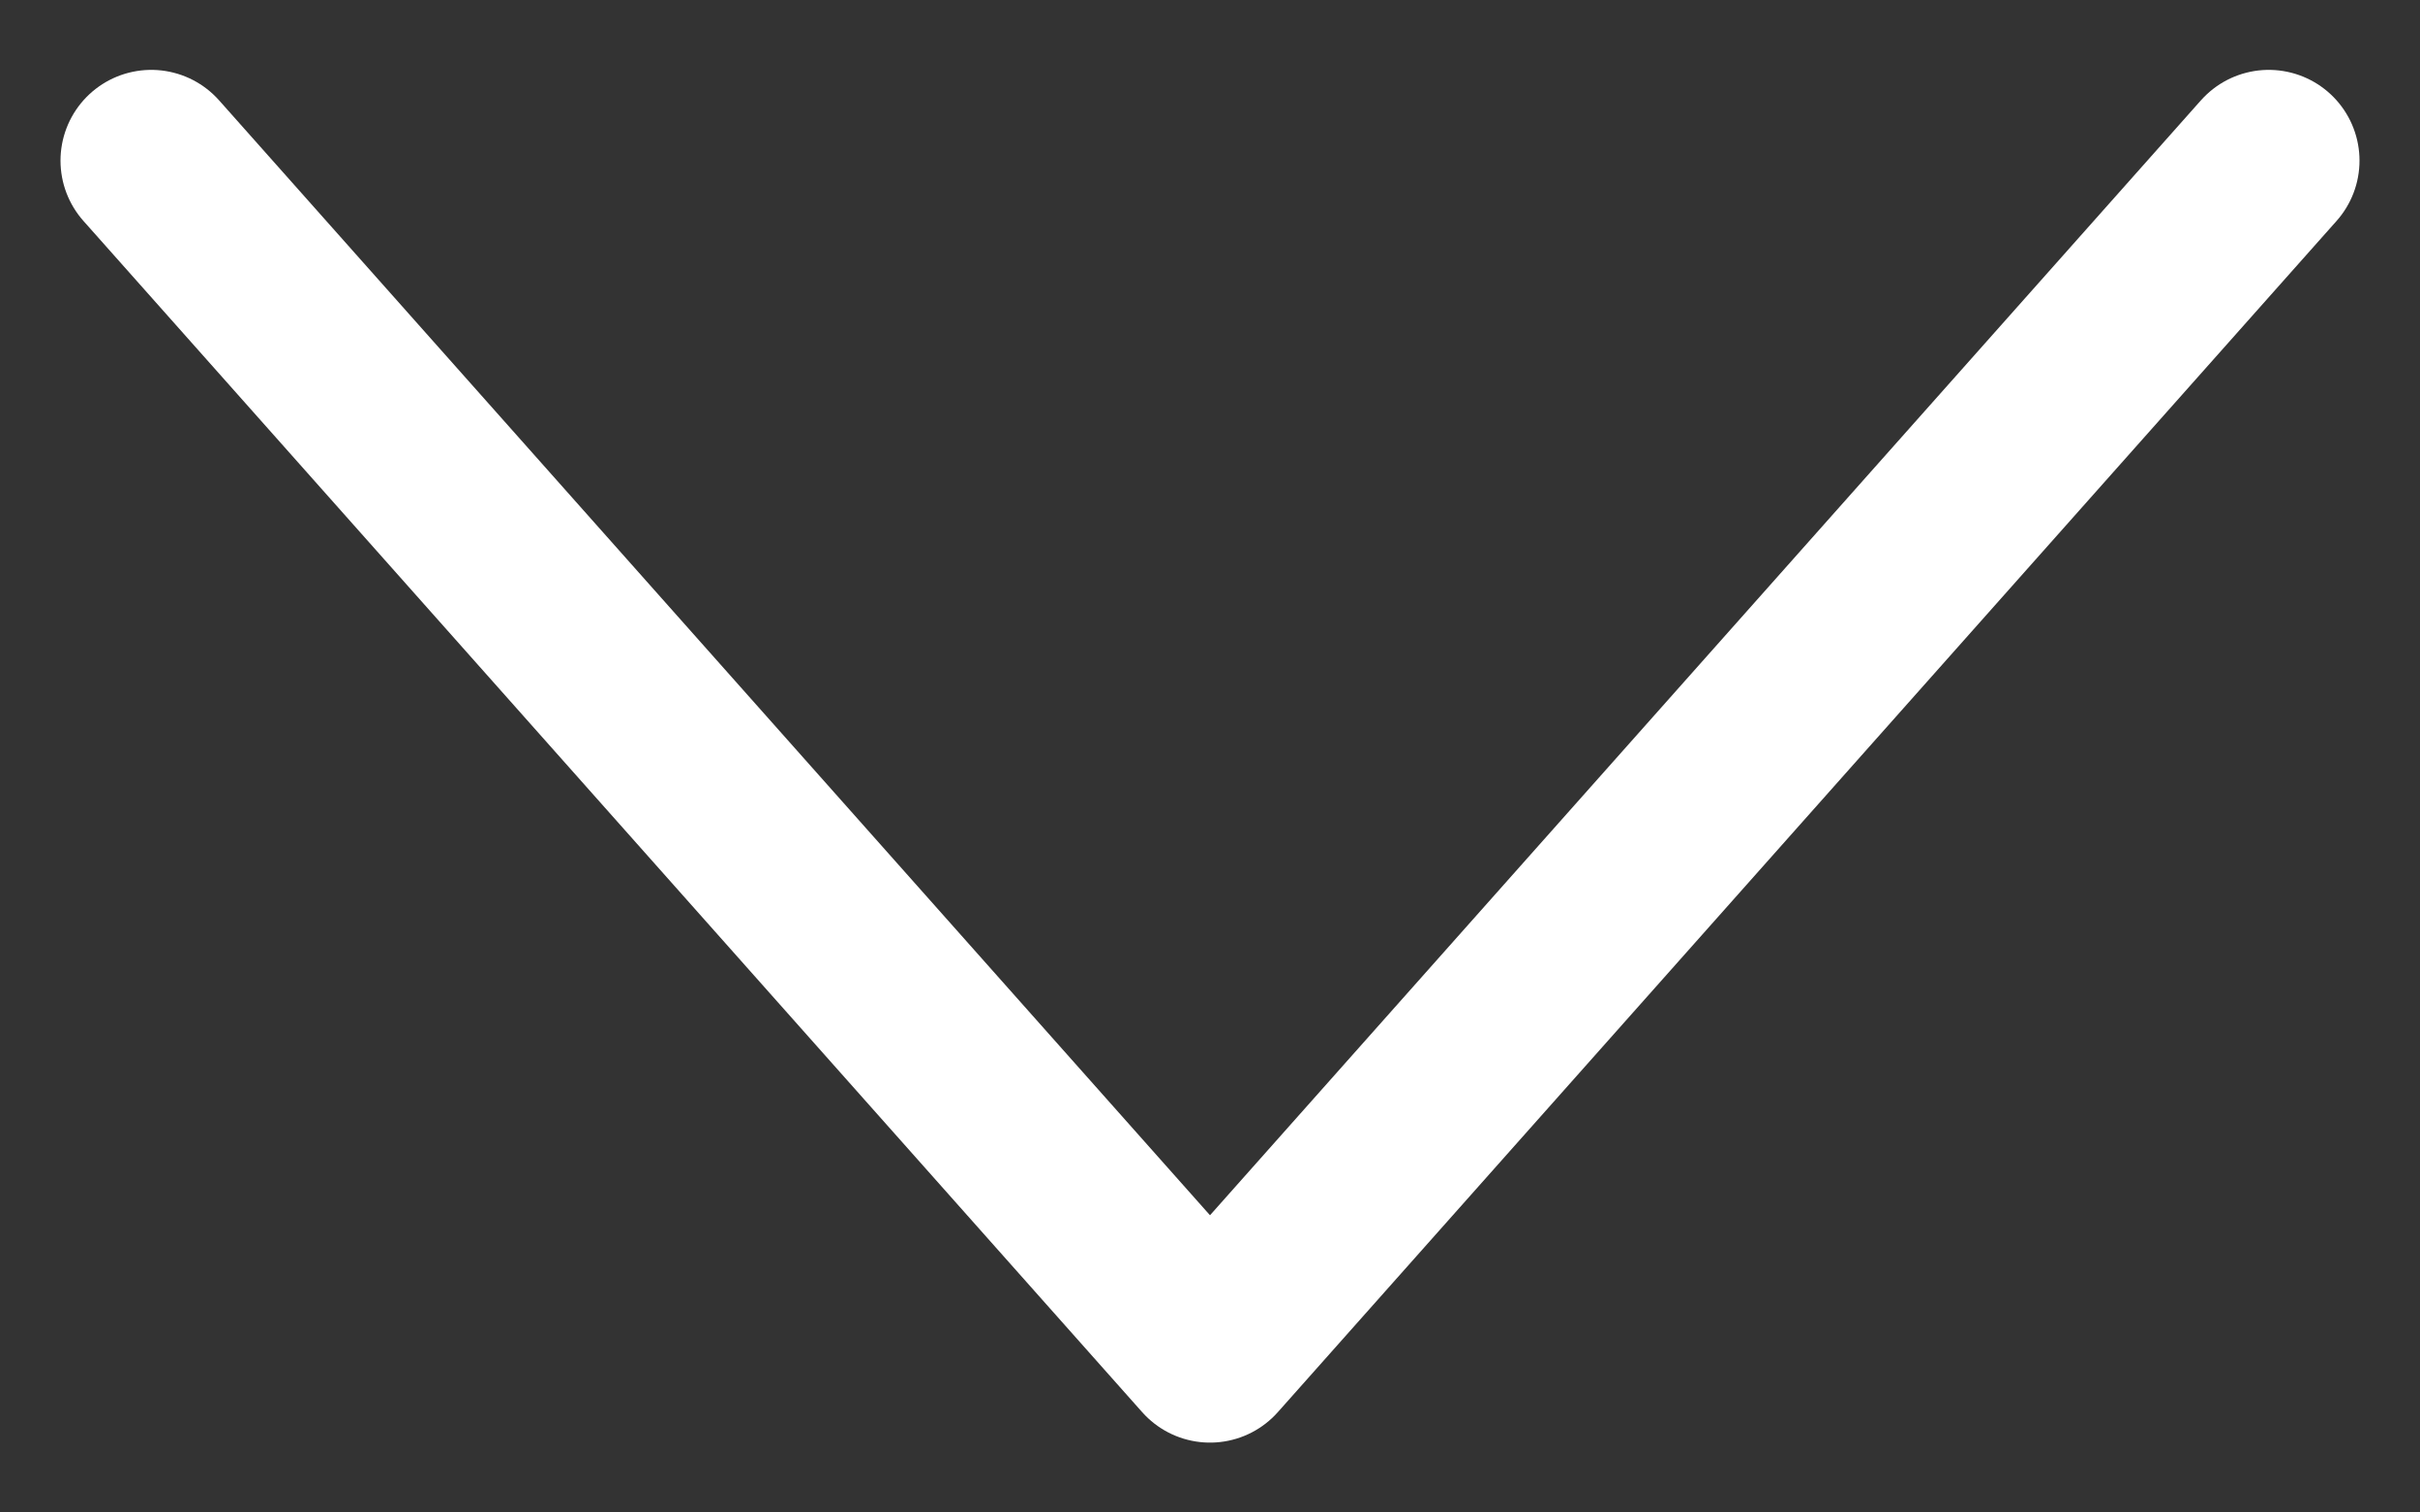
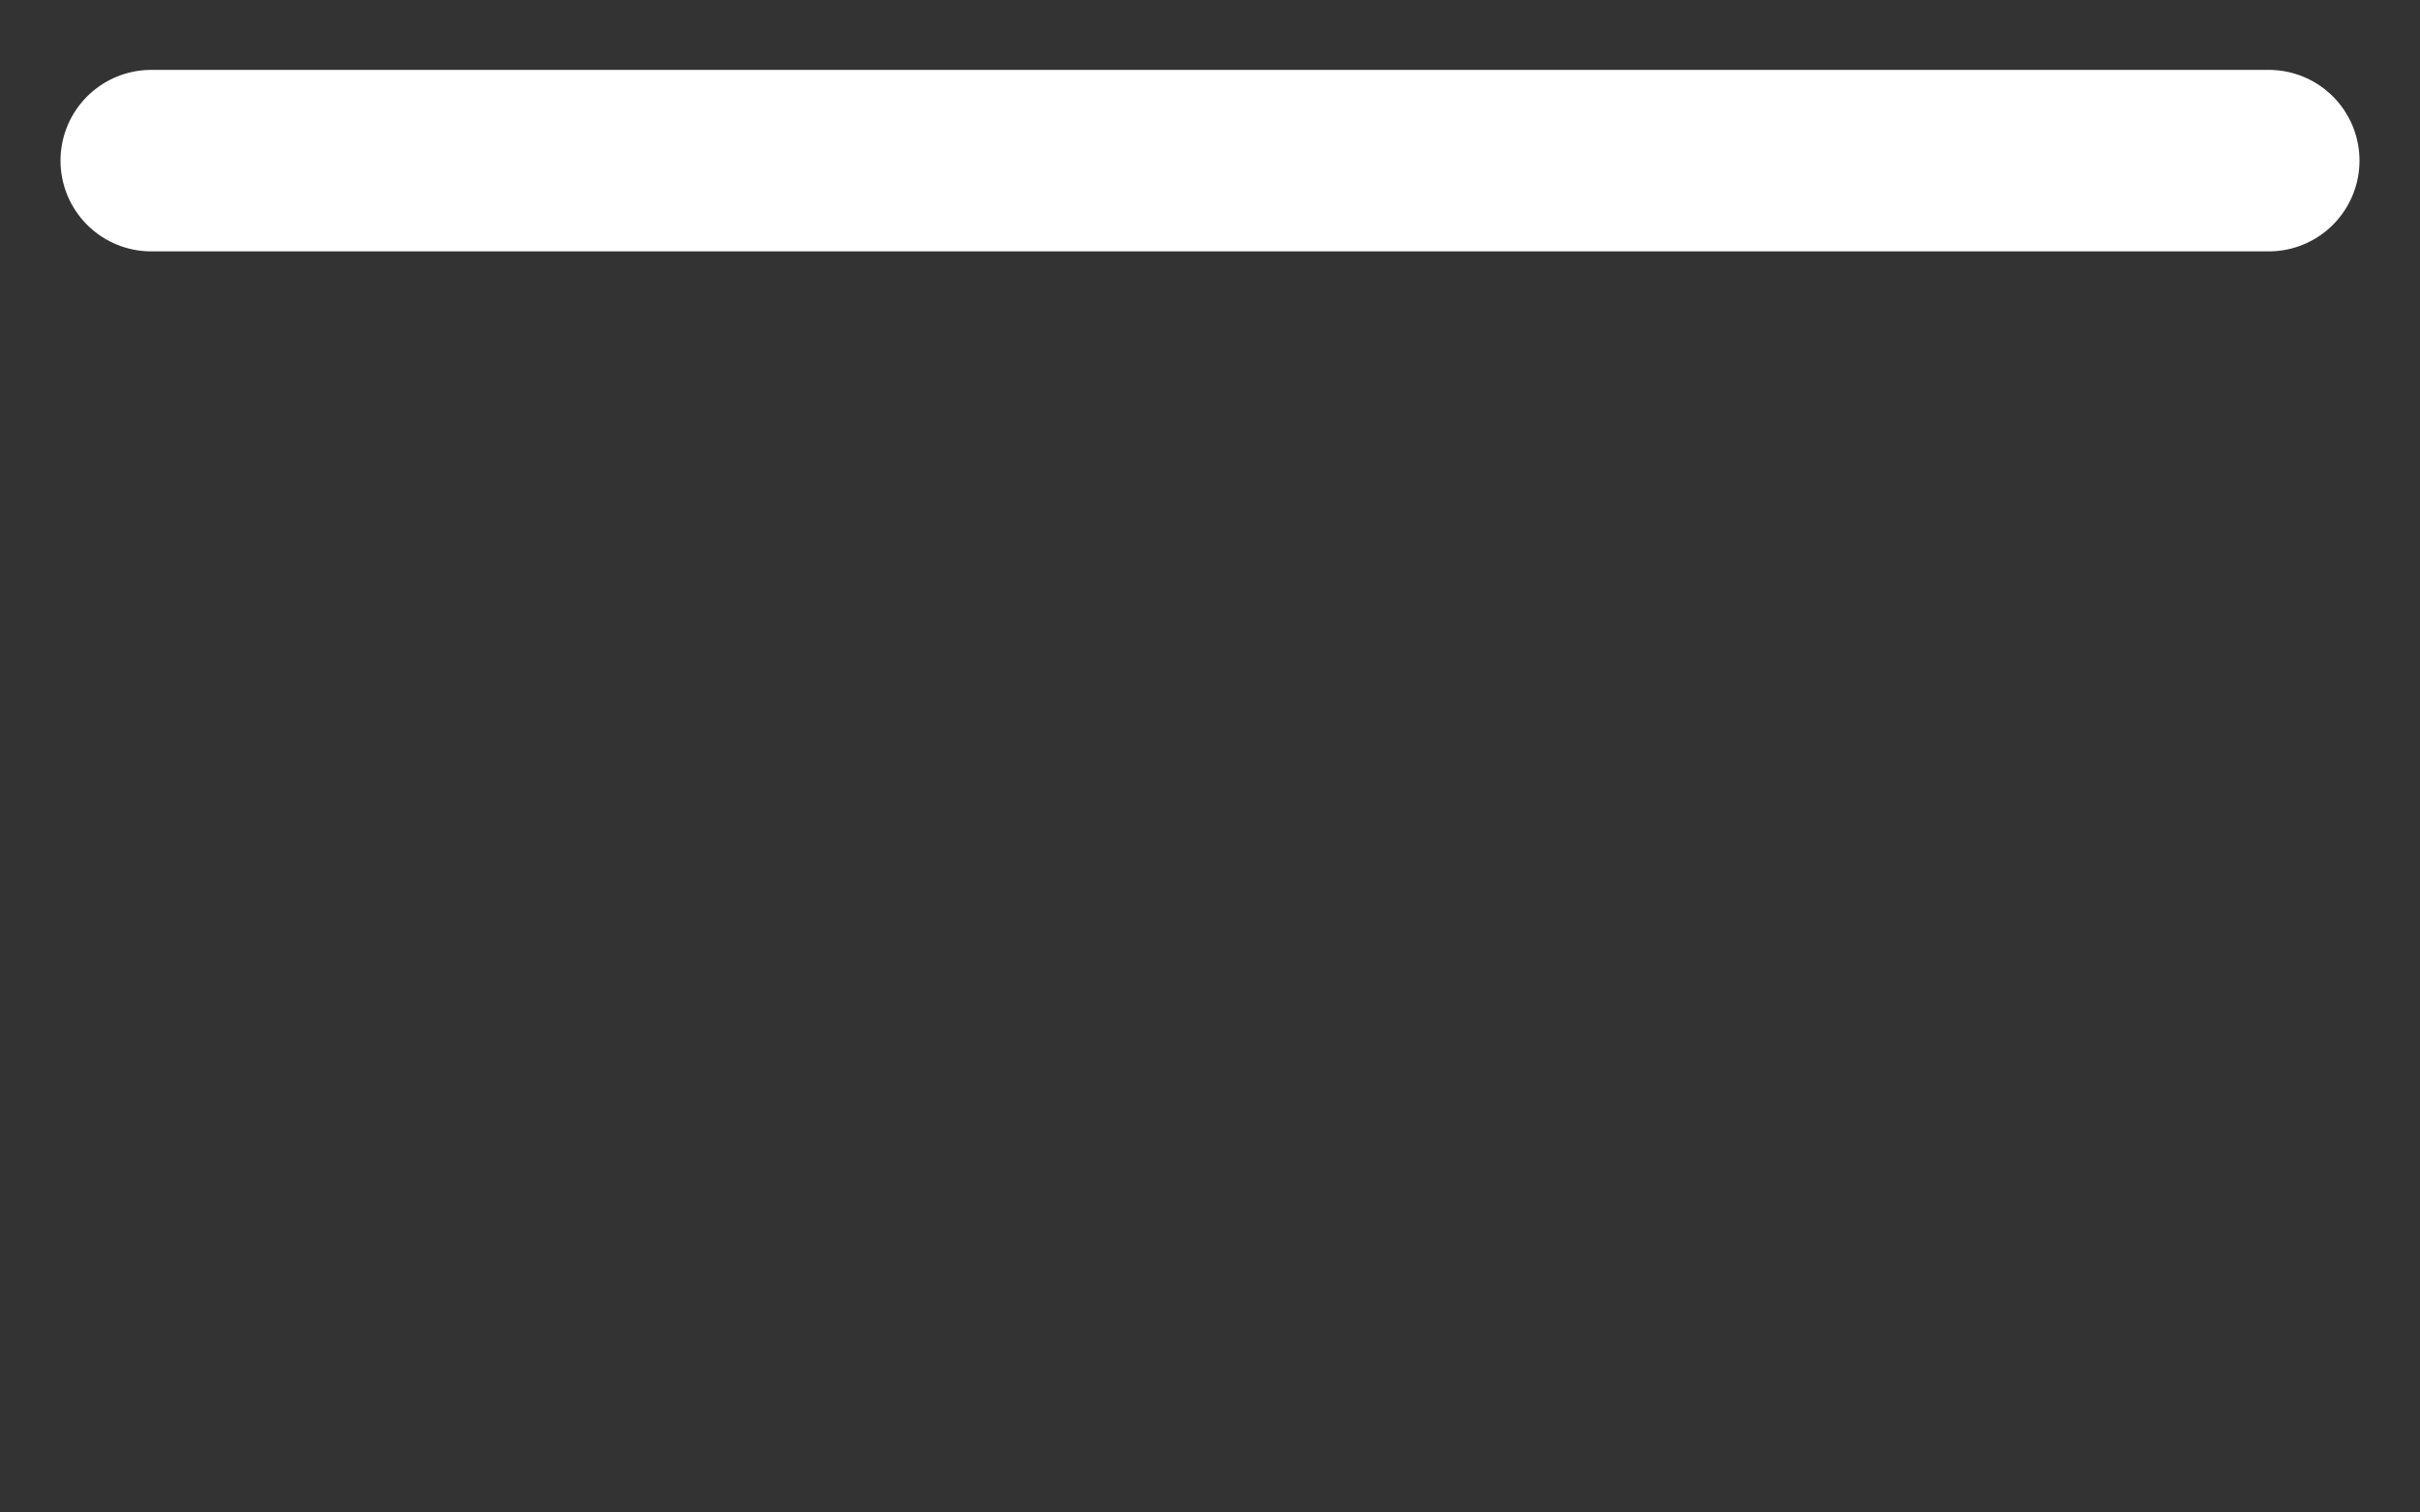
<svg xmlns="http://www.w3.org/2000/svg" width="16" height="10" viewBox="0 0 16 10" fill="none">
  <rect x="0" y="0" width="16" height="10" fill="#333333" stroke="none" />
-   <path d="M1 1.062L8 8.938L15 1.062" stroke="white" stroke-width="1.2" stroke-linecap="round" stroke-linejoin="round" />
+   <path d="M1 1.062L15 1.062" stroke="white" stroke-width="1.2" stroke-linecap="round" stroke-linejoin="round" />
</svg>